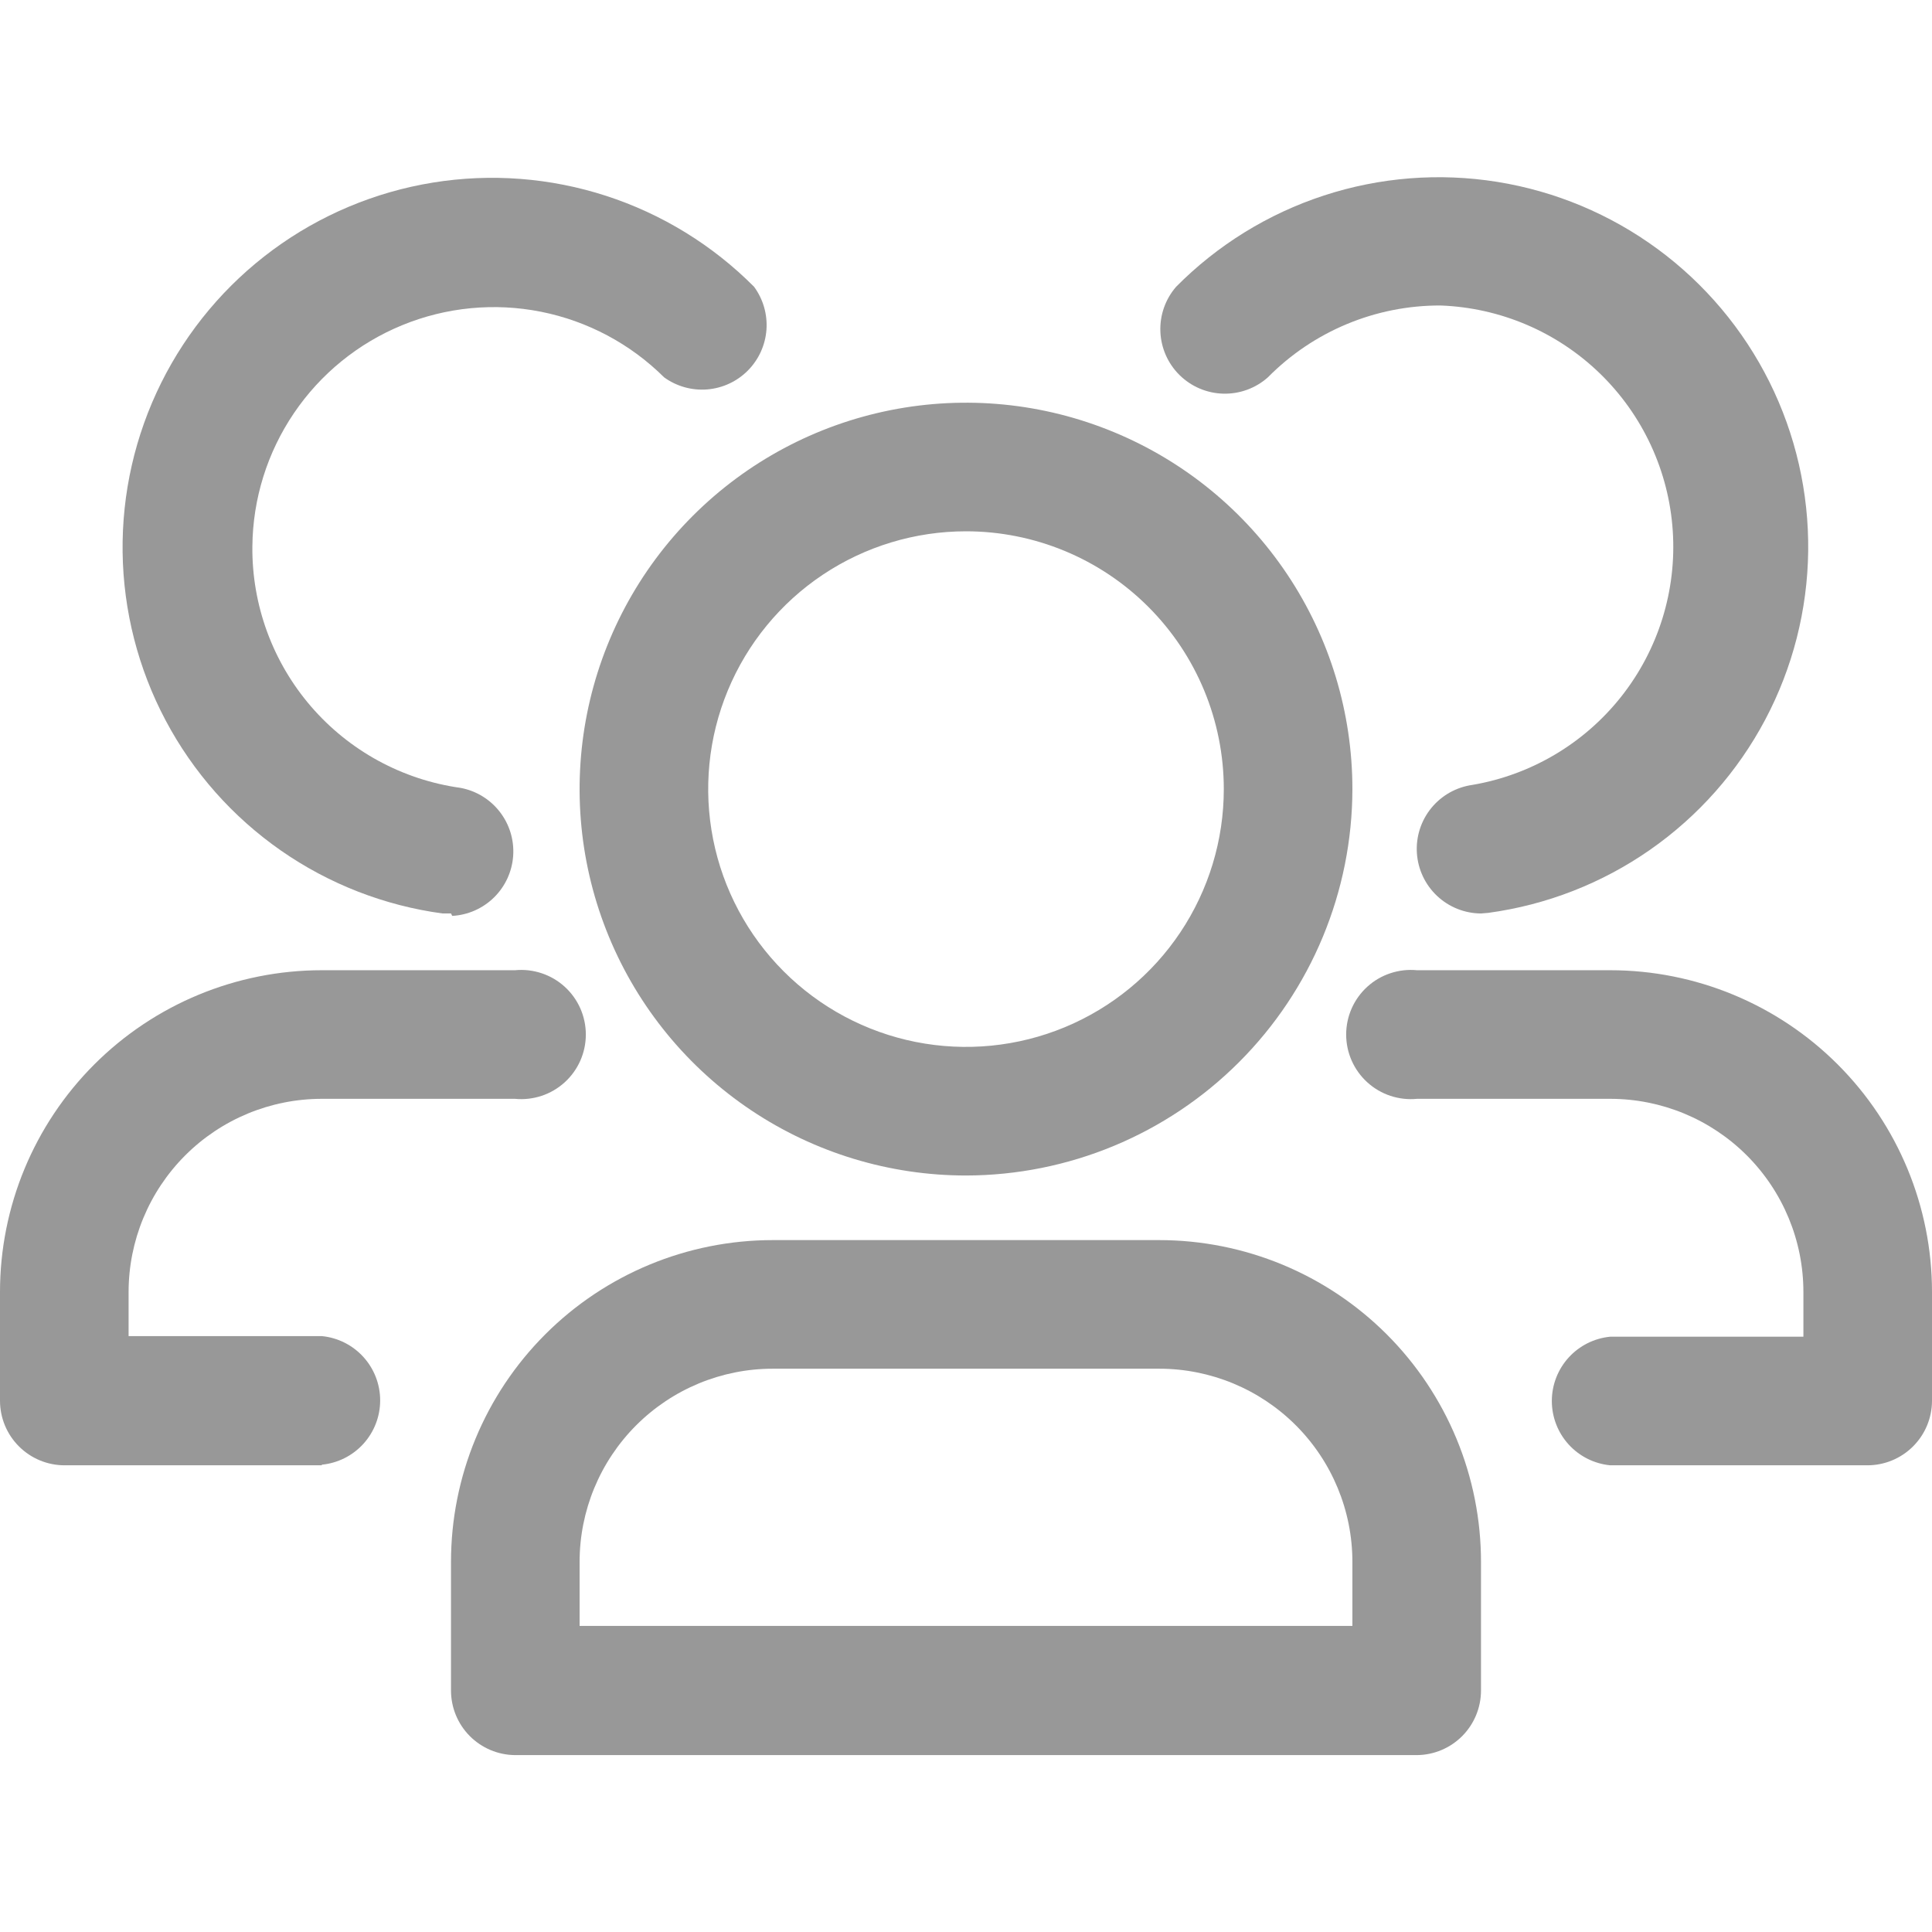
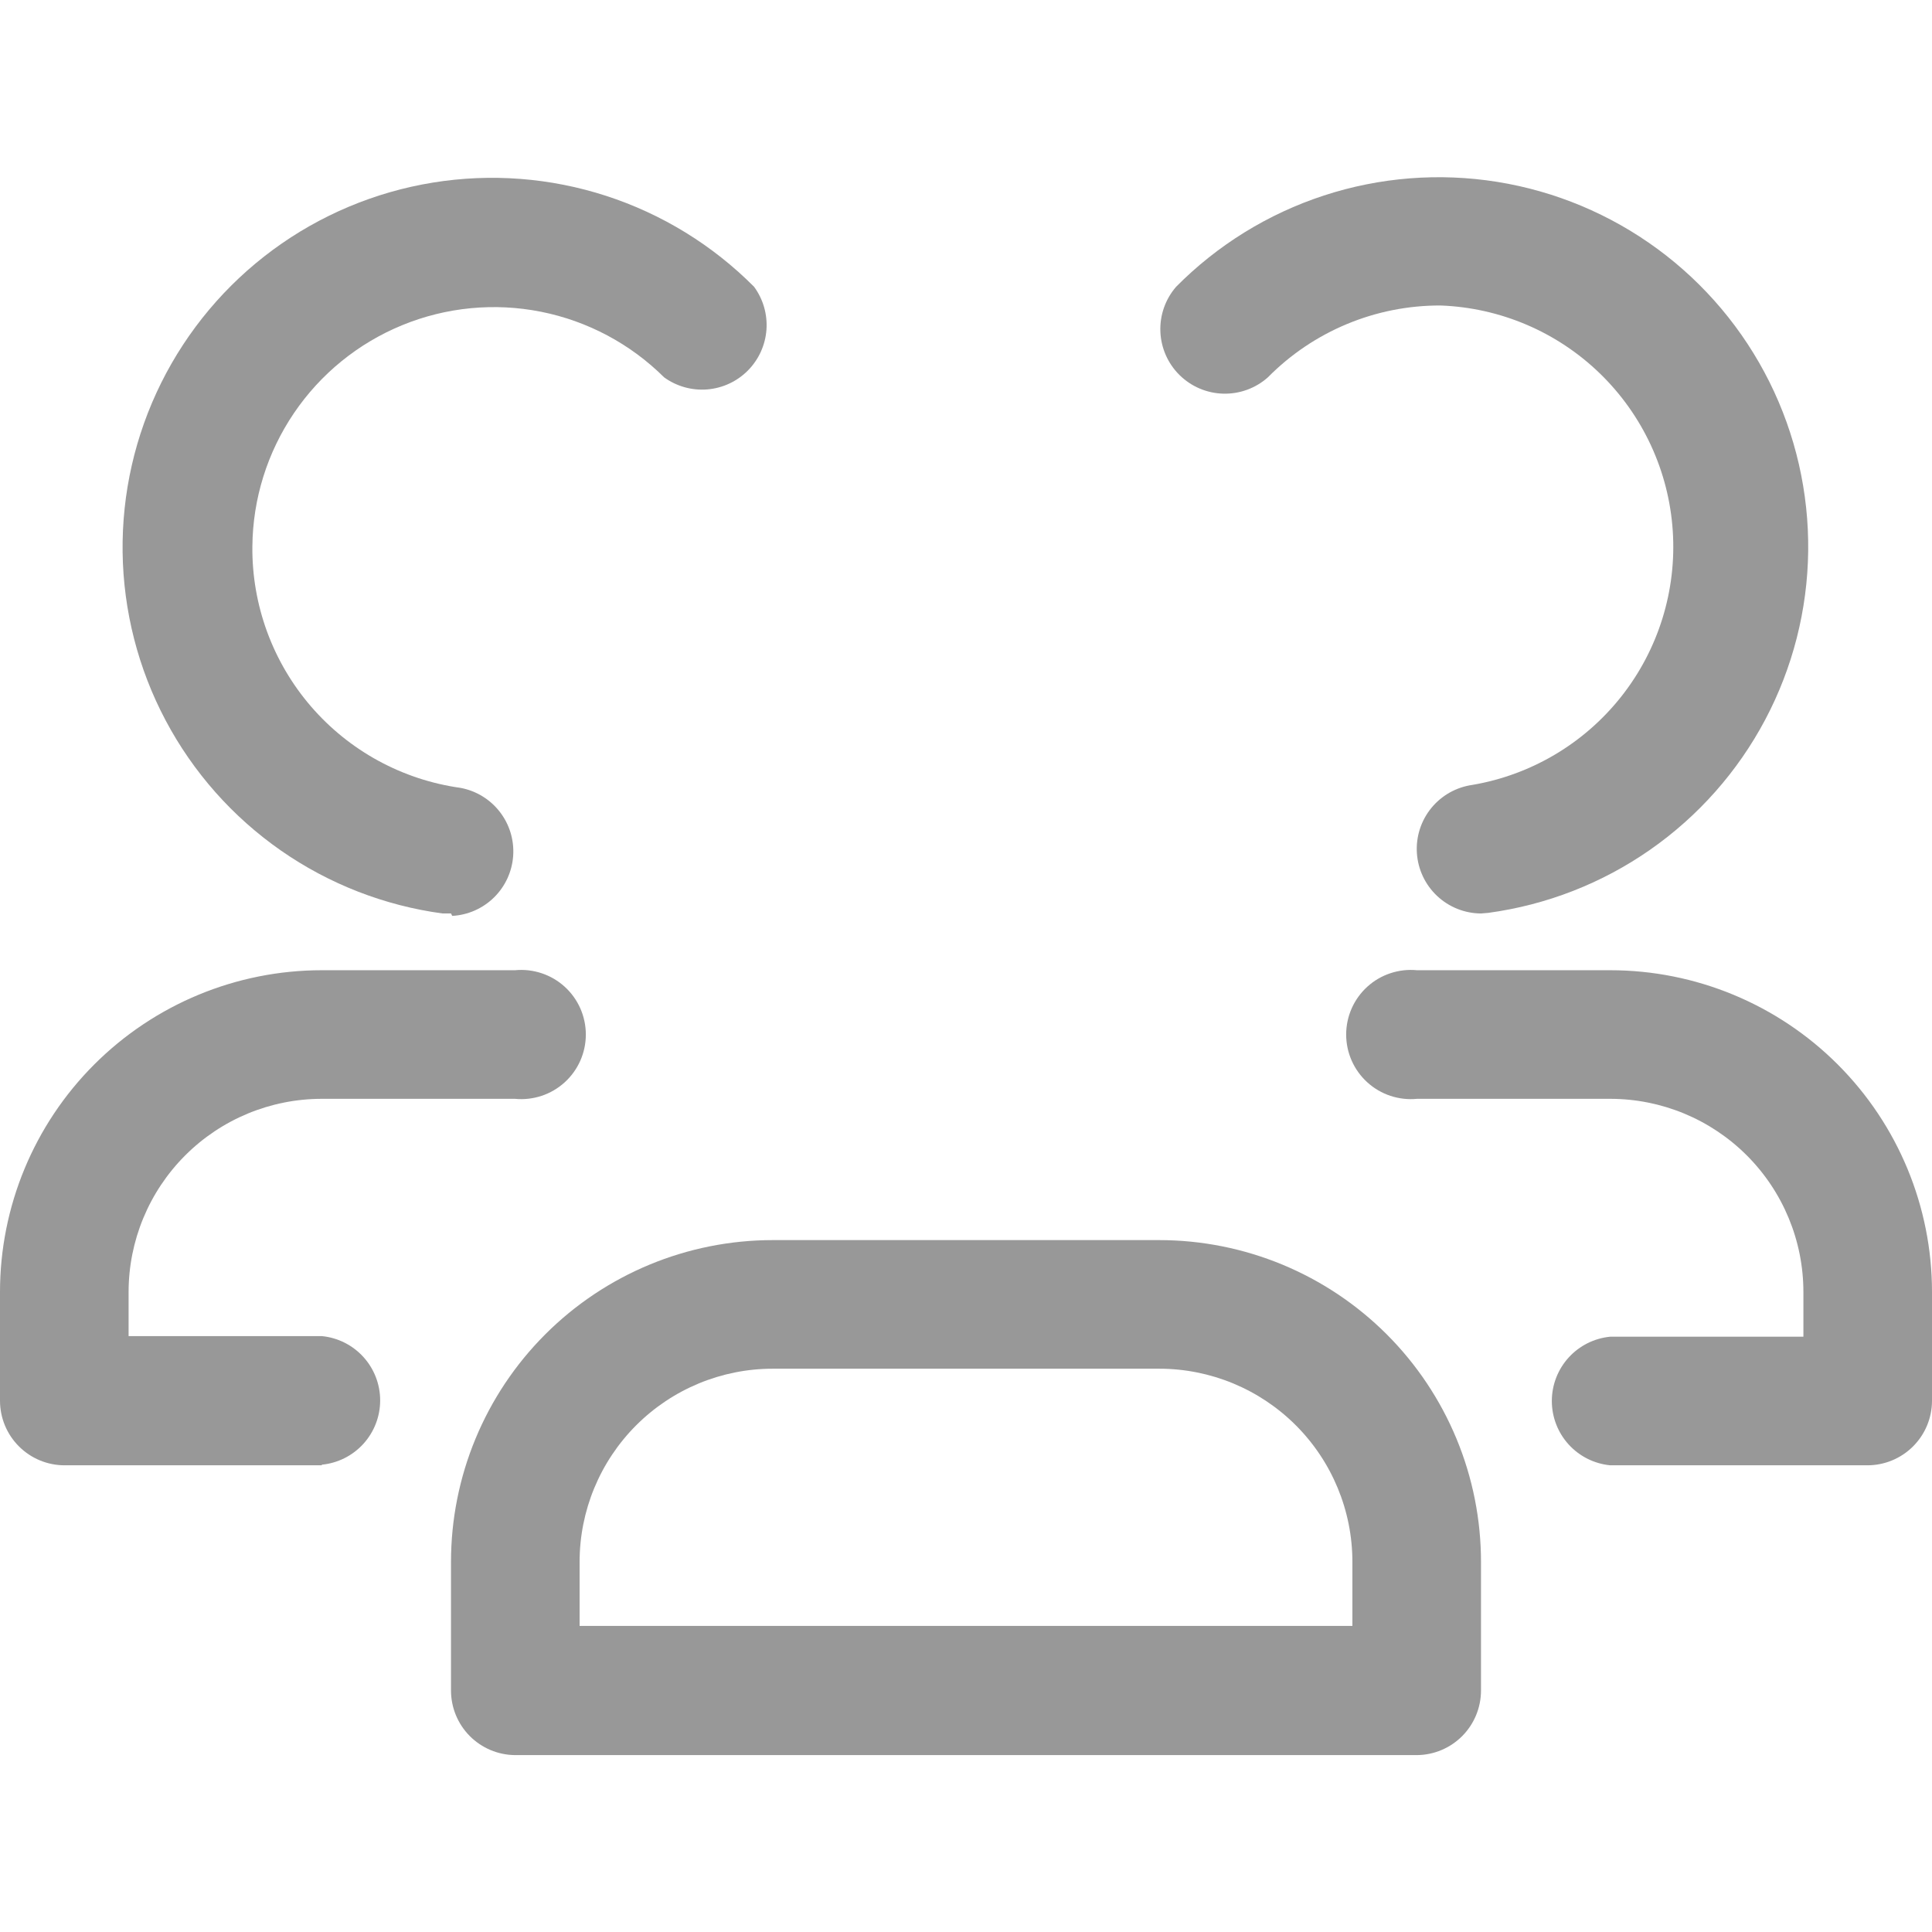
<svg xmlns="http://www.w3.org/2000/svg" width="128" height="128" viewBox="0 0 128 128" fill="none">
-   <path d="M64 77.88C58.937 77.88 53.987 76.379 49.777 73.566C45.568 70.753 42.286 66.754 40.349 62.077C38.411 57.399 37.904 52.252 38.892 47.286C39.88 42.32 42.318 37.758 45.898 34.178C49.478 30.598 54.04 28.16 59.006 27.172C63.972 26.184 69.119 26.691 73.797 28.629C78.475 30.566 82.473 33.847 85.286 38.057C88.099 42.267 89.6 47.217 89.6 52.28C89.59 59.066 86.889 65.572 82.09 70.37C77.292 75.169 70.786 77.869 64 77.88ZM64 35.2C60.622 35.2 57.32 36.202 54.511 38.078C51.702 39.955 49.513 42.623 48.22 45.744C46.927 48.865 46.589 52.299 47.248 55.612C47.907 58.925 49.534 61.969 51.923 64.357C54.311 66.746 57.355 68.373 60.668 69.032C63.981 69.691 67.415 69.353 70.536 68.06C73.657 66.767 76.325 64.578 78.201 61.769C80.078 58.96 81.08 55.658 81.08 52.28C81.08 47.75 79.281 43.406 76.077 40.203C72.874 36.999 68.53 35.2 64 35.2Z" fill="#989898" />
  <path d="M93.88 116.28H34.12C32.992 116.27 31.913 115.814 31.119 115.013C30.325 114.211 29.88 113.128 29.88 112V103.48C29.88 97.826 32.126 92.403 36.124 88.405C40.123 84.406 45.546 82.16 51.2 82.16H76.8C79.6 82.16 82.372 82.712 84.959 83.783C87.546 84.855 89.896 86.425 91.876 88.405C93.855 90.384 95.426 92.735 96.497 95.321C97.569 97.908 98.12 100.68 98.12 103.48V112C98.12 113.128 97.675 114.211 96.881 115.013C96.087 115.814 95.008 116.27 93.88 116.28ZM38.4 107.72H89.6V103.48C89.6 100.085 88.251 96.83 85.851 94.429C83.451 92.029 80.195 90.68 76.8 90.68H51.2C47.805 90.68 44.55 92.029 42.149 94.429C39.749 96.83 38.4 100.085 38.4 103.48V107.72Z" fill="#989898" />
  <path d="M98.12 60.52C97.037 60.514 95.997 60.098 95.209 59.356C94.421 58.614 93.944 57.601 93.873 56.521C93.802 55.441 94.142 54.374 94.827 53.535C95.511 52.696 96.488 52.148 97.56 52C101.462 51.332 104.978 49.241 107.428 46.131C109.878 43.022 111.088 39.114 110.824 35.164C110.561 31.214 108.842 27.502 106 24.745C103.159 21.989 99.396 20.384 95.44 20.24C93.312 20.233 91.205 20.65 89.24 21.468C87.276 22.285 85.495 23.486 84 25C83.188 25.723 82.131 26.109 81.044 26.081C79.957 26.053 78.922 25.613 78.148 24.849C77.374 24.086 76.92 23.056 76.878 21.97C76.835 20.883 77.208 19.822 77.92 19C80.658 16.234 84.016 14.161 87.715 12.952C91.415 11.743 95.349 11.434 99.192 12.049C103.035 12.665 106.675 14.188 109.812 16.492C112.948 18.797 115.49 21.816 117.227 25.299C118.963 28.782 119.844 32.629 119.797 36.52C119.749 40.412 118.774 44.236 116.953 47.675C115.132 51.115 112.517 54.071 109.325 56.298C106.134 58.525 102.457 59.958 98.6 60.48L98.12 60.52Z" fill="#989898" />
  <path d="M123.72 97.08H106.68C105.621 96.977 104.639 96.484 103.924 95.697C103.209 94.909 102.813 93.884 102.813 92.82C102.813 91.756 103.209 90.731 103.924 89.943C104.639 89.156 105.621 88.663 106.68 88.56H119.48V85.6C119.48 82.205 118.131 78.95 115.731 76.549C113.331 74.149 110.075 72.8 106.68 72.8H93.88C93.286 72.858 92.686 72.79 92.12 72.603C91.553 72.415 91.032 72.11 90.59 71.709C90.148 71.308 89.795 70.819 89.553 70.273C89.312 69.727 89.187 69.137 89.187 68.54C89.187 67.943 89.312 67.353 89.553 66.807C89.795 66.261 90.148 65.772 90.59 65.371C91.032 64.97 91.553 64.665 92.12 64.478C92.686 64.29 93.286 64.222 93.88 64.28H106.68C112.334 64.28 117.757 66.526 121.756 70.525C125.754 74.523 128 79.946 128 85.6V92.8C128 93.935 127.549 95.024 126.746 95.826C125.944 96.629 124.855 97.08 123.72 97.08Z" fill="#989898" />
  <path d="M29.88 60.52H29.32C25.466 59.999 21.791 58.566 18.6 56.342C15.41 54.117 12.795 51.165 10.973 47.728C9.151 44.292 8.174 40.471 8.123 36.581C8.072 32.692 8.949 28.847 10.68 25.364C12.412 21.881 14.948 18.861 18.079 16.553C21.211 14.246 24.847 12.718 28.686 12.096C32.526 11.474 36.458 11.776 40.158 12.976C43.857 14.177 47.218 16.242 49.96 19C50.564 19.823 50.854 20.834 50.779 21.851C50.703 22.869 50.266 23.826 49.547 24.55C48.828 25.274 47.874 25.717 46.857 25.8C45.84 25.882 44.827 25.599 44 25C41.767 22.781 38.93 21.269 35.842 20.654C32.755 20.04 29.555 20.35 26.643 21.546C23.73 22.741 21.236 24.769 19.471 27.376C17.706 29.983 16.749 33.052 16.72 36.2C16.683 40.089 18.064 43.857 20.603 46.802C23.143 49.747 26.668 51.666 30.52 52.2C31.548 52.394 32.47 52.957 33.111 53.784C33.753 54.611 34.069 55.644 34 56.688C33.931 57.733 33.482 58.715 32.737 59.451C31.993 60.186 31.005 60.624 29.96 60.68L29.88 60.52Z" fill="#989898" />
  <path d="M21.32 97.08H4.28C3.145 97.08 2.056 96.629 1.254 95.826C0.451 95.024 0 93.935 0 92.8L0 85.6C0 79.946 2.246 74.523 6.244 70.525C10.243 66.526 15.666 64.28 21.32 64.28H34.12C34.714 64.222 35.314 64.29 35.88 64.478C36.447 64.665 36.968 64.97 37.41 65.371C37.852 65.772 38.205 66.261 38.447 66.807C38.688 67.353 38.813 67.943 38.813 68.54C38.813 69.137 38.688 69.727 38.447 70.273C38.205 70.819 37.852 71.308 37.41 71.709C36.968 72.11 36.447 72.415 35.88 72.603C35.314 72.79 34.714 72.858 34.12 72.8H21.32C17.925 72.8 14.669 74.149 12.269 76.549C9.869 78.95 8.52 82.205 8.52 85.6V88.52H21.32C22.379 88.623 23.361 89.116 24.076 89.903C24.791 90.691 25.187 91.716 25.187 92.78C25.187 93.844 24.791 94.869 24.076 95.657C23.361 96.444 22.379 96.937 21.32 97.04V97.08Z" fill="#989898" />
</svg>